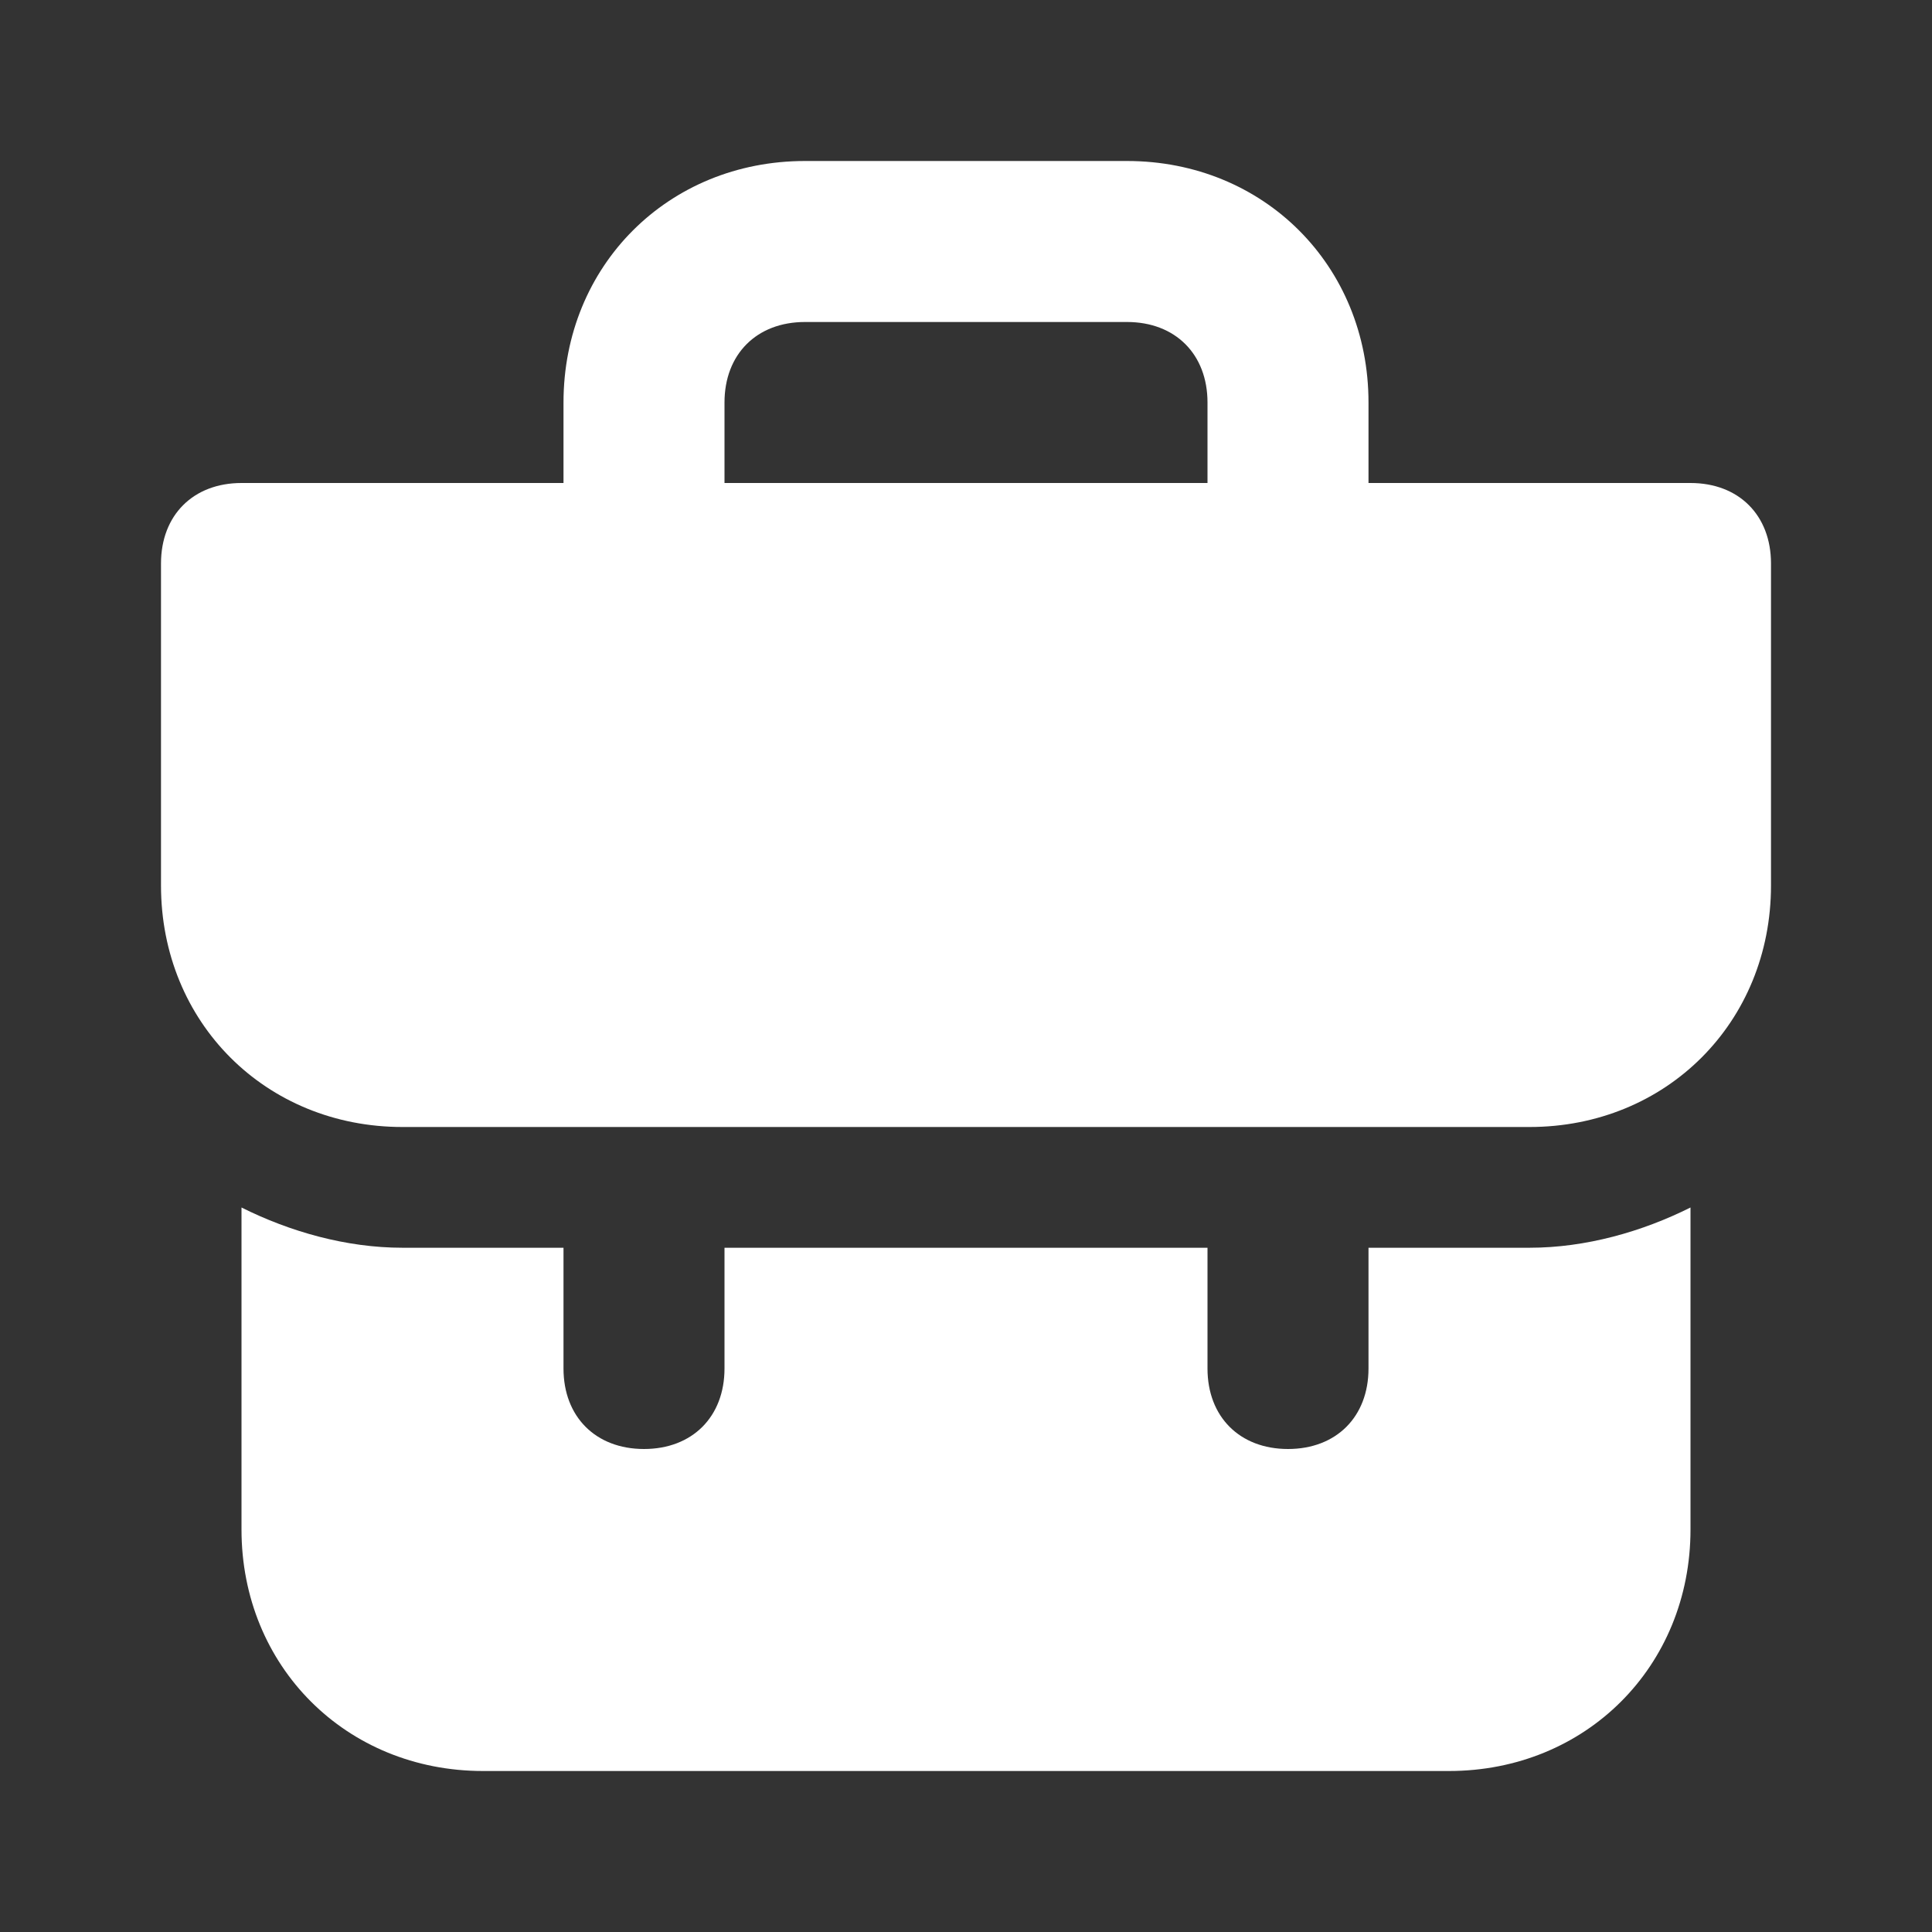
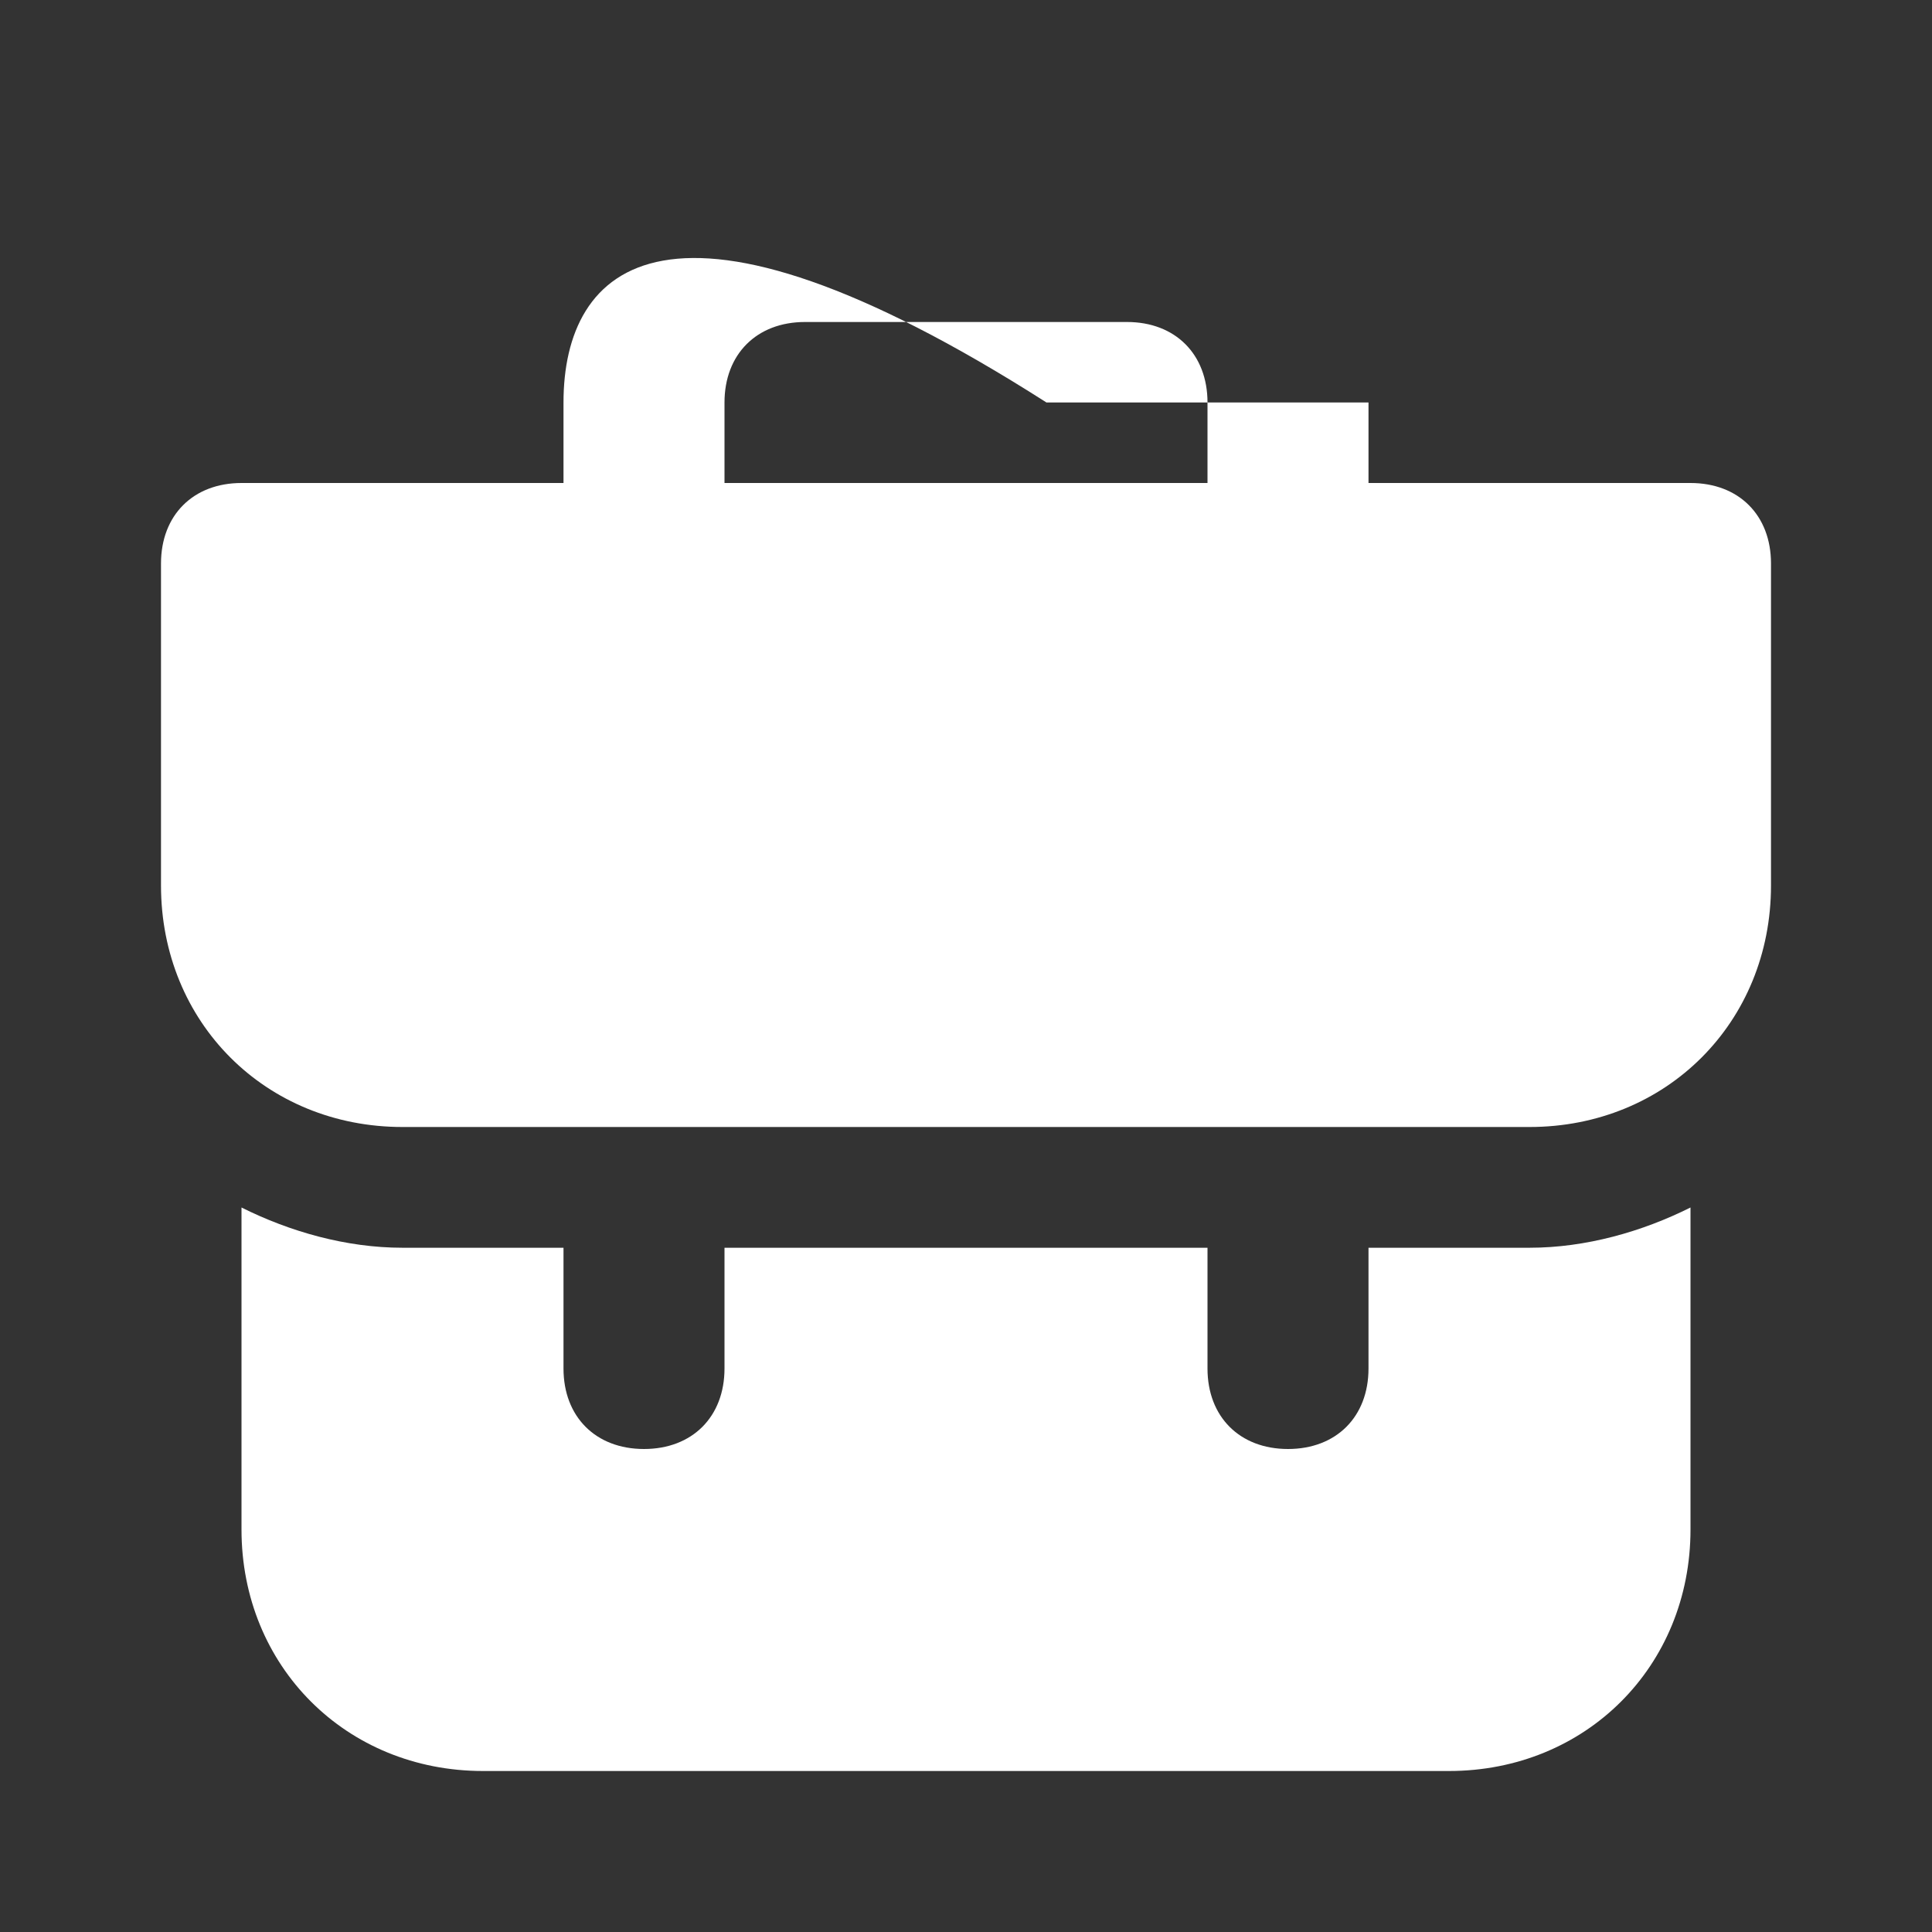
<svg xmlns="http://www.w3.org/2000/svg" width="24" height="24" viewBox="0 0 24 24">
  <rect x="0" y="0" width="24" height="24" fill="#333333" stroke="none" />
-   <path fill="#fff" d="M17 15.5V17c0 .6-.4 1-1 1s-1-.4-1-1v-1.5H9V17c0 .6-.4 1-1 1s-1-.4-1-1v-1.5H5c-.7 0-1.4-.2-2-.5v4c0 1.7 1.3 3 3 3h12c1.7 0 3-1.3 3-3v-4c-.6.3-1.3.5-2 .5zM21 6h-4V5c0-1.7-1.3-3-3-3h-4C8.3 2 7 3.3 7 5v1H3c-.6 0-1 .4-1 1v4c0 1.7 1.3 3 3 3h14c1.7 0 3-1.3 3-3V7c0-.6-.4-1-1-1m-6 0H9V5c0-.6.4-1 1-1h4c.6 0 1 .4 1 1z" />
+   <path fill="#fff" d="M17 15.5V17c0 .6-.4 1-1 1s-1-.4-1-1v-1.5H9V17c0 .6-.4 1-1 1s-1-.4-1-1v-1.5H5c-.7 0-1.4-.2-2-.5v4c0 1.7 1.3 3 3 3h12c1.7 0 3-1.3 3-3v-4c-.6.3-1.3.5-2 .5zM21 6h-4V5h-4C8.3 2 7 3.3 7 5v1H3c-.6 0-1 .4-1 1v4c0 1.7 1.3 3 3 3h14c1.7 0 3-1.3 3-3V7c0-.6-.4-1-1-1m-6 0H9V5c0-.6.4-1 1-1h4c.6 0 1 .4 1 1z" />
</svg>